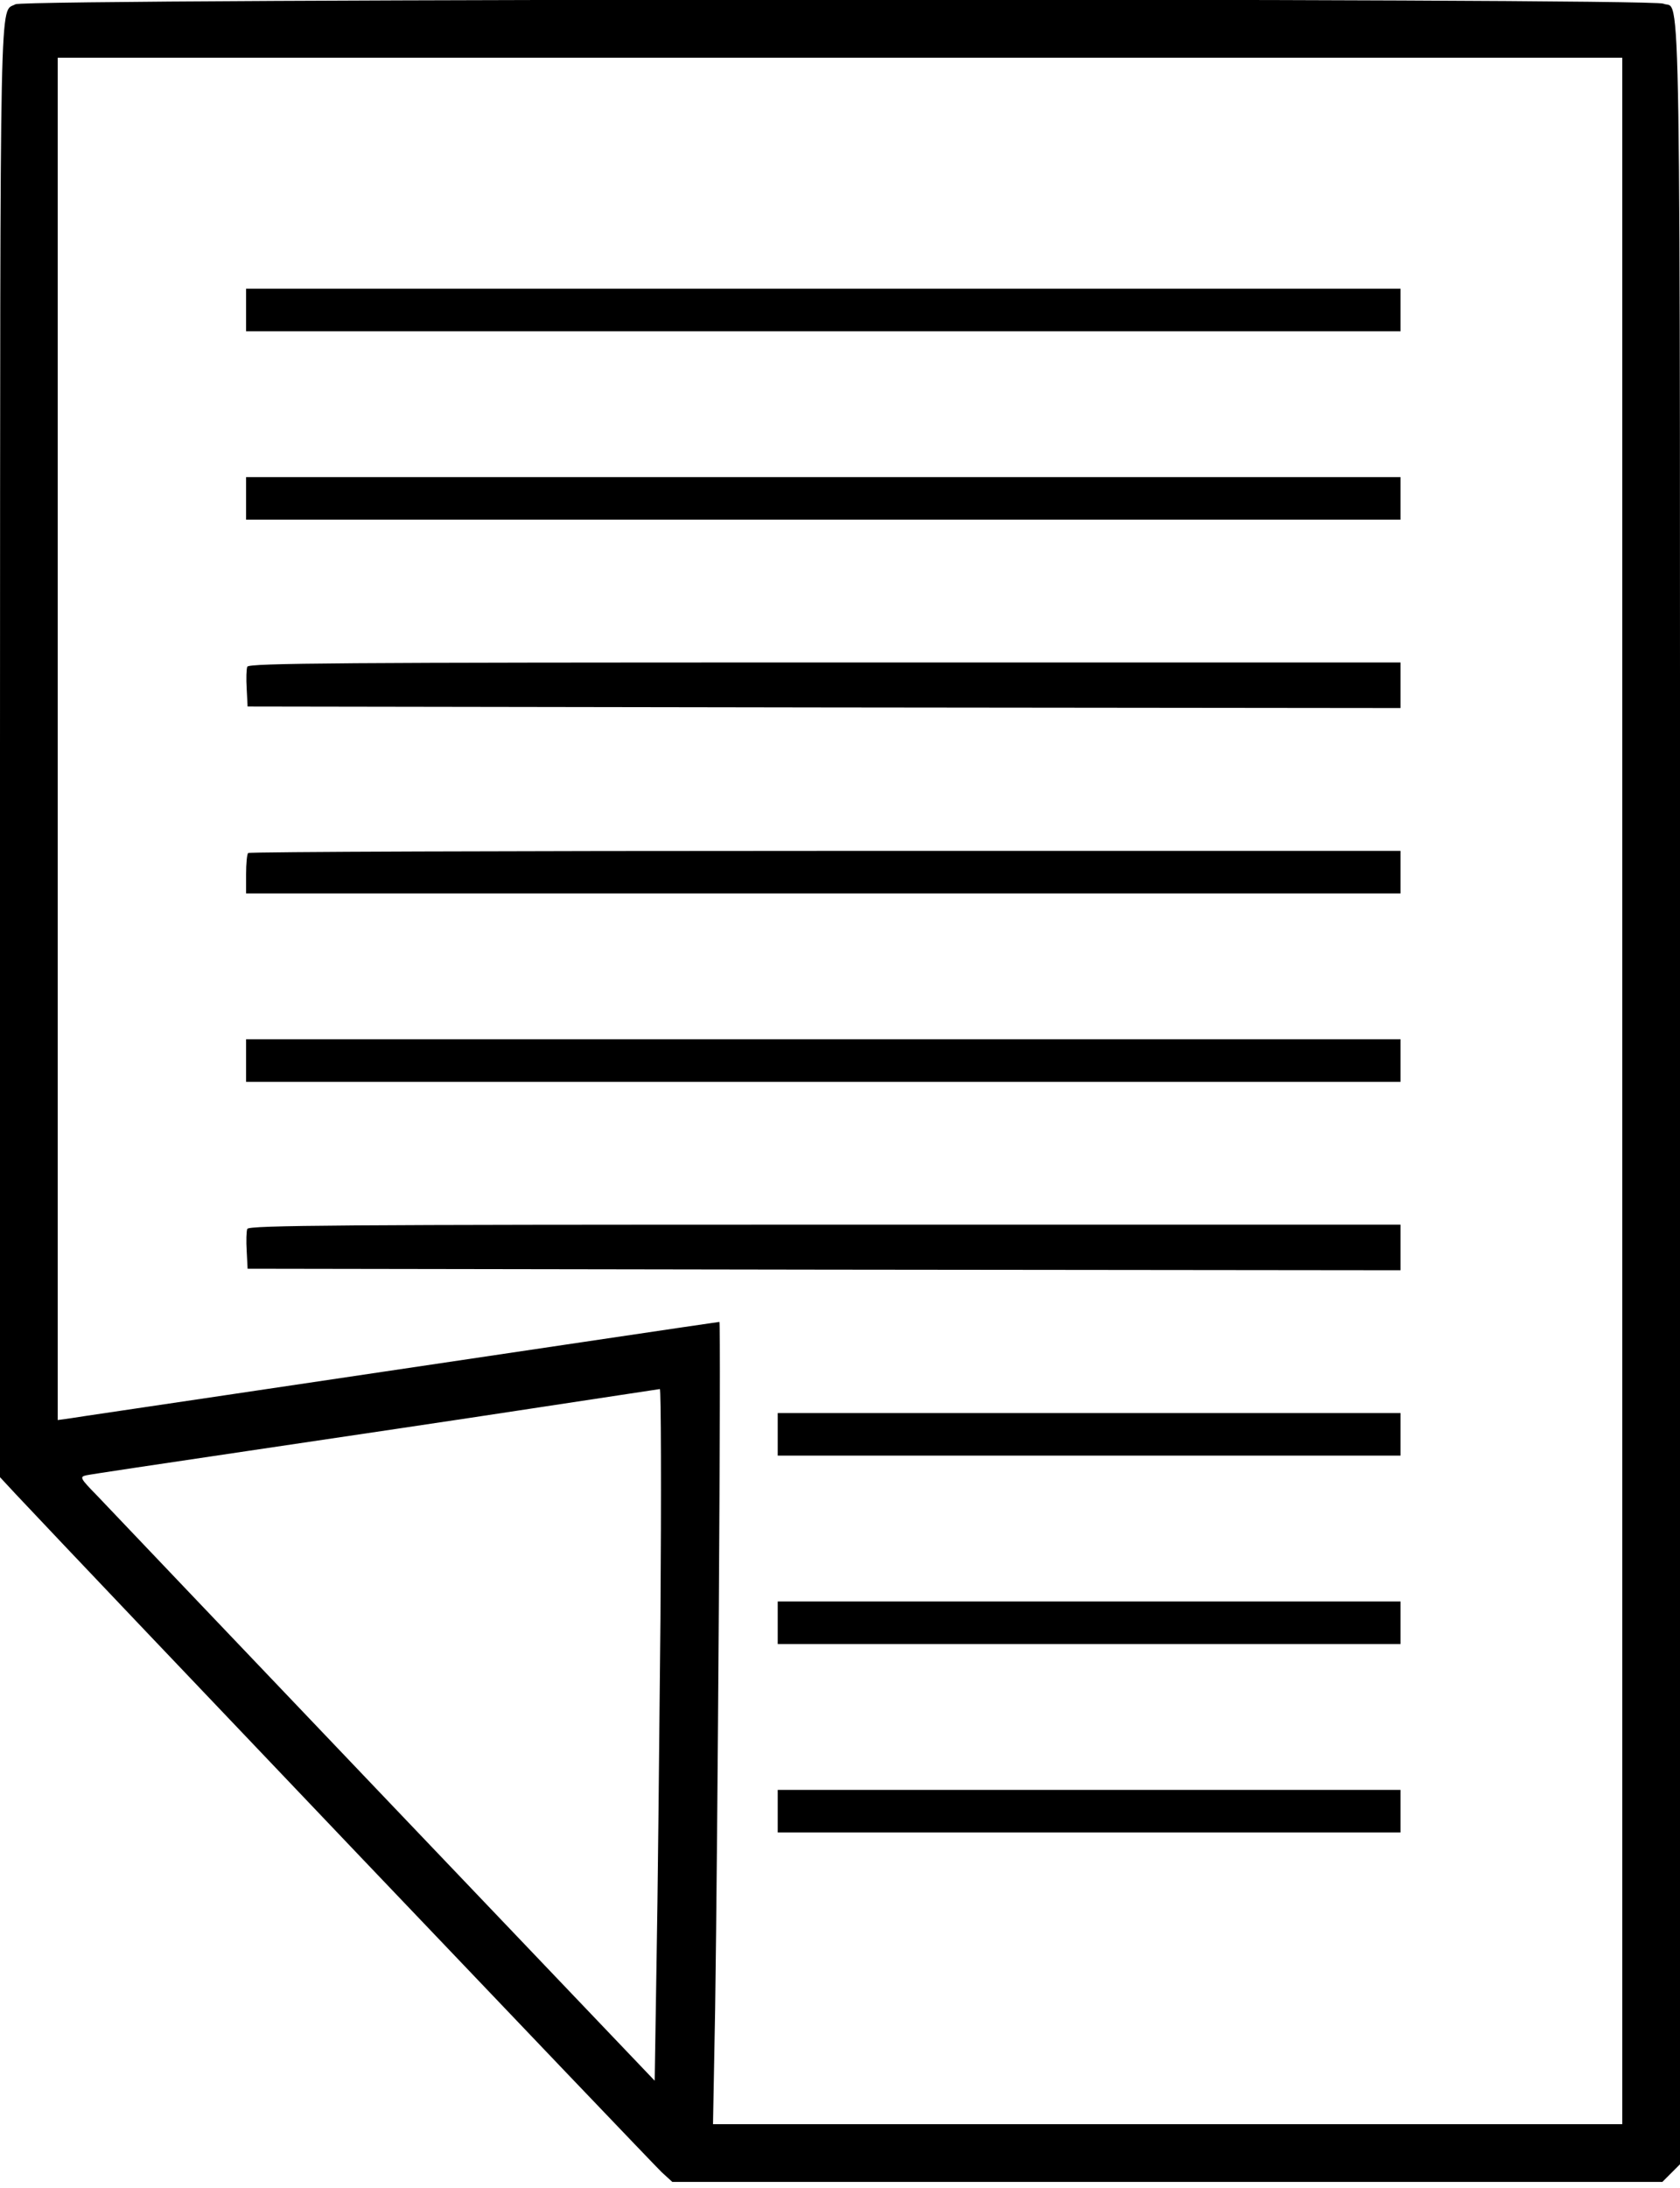
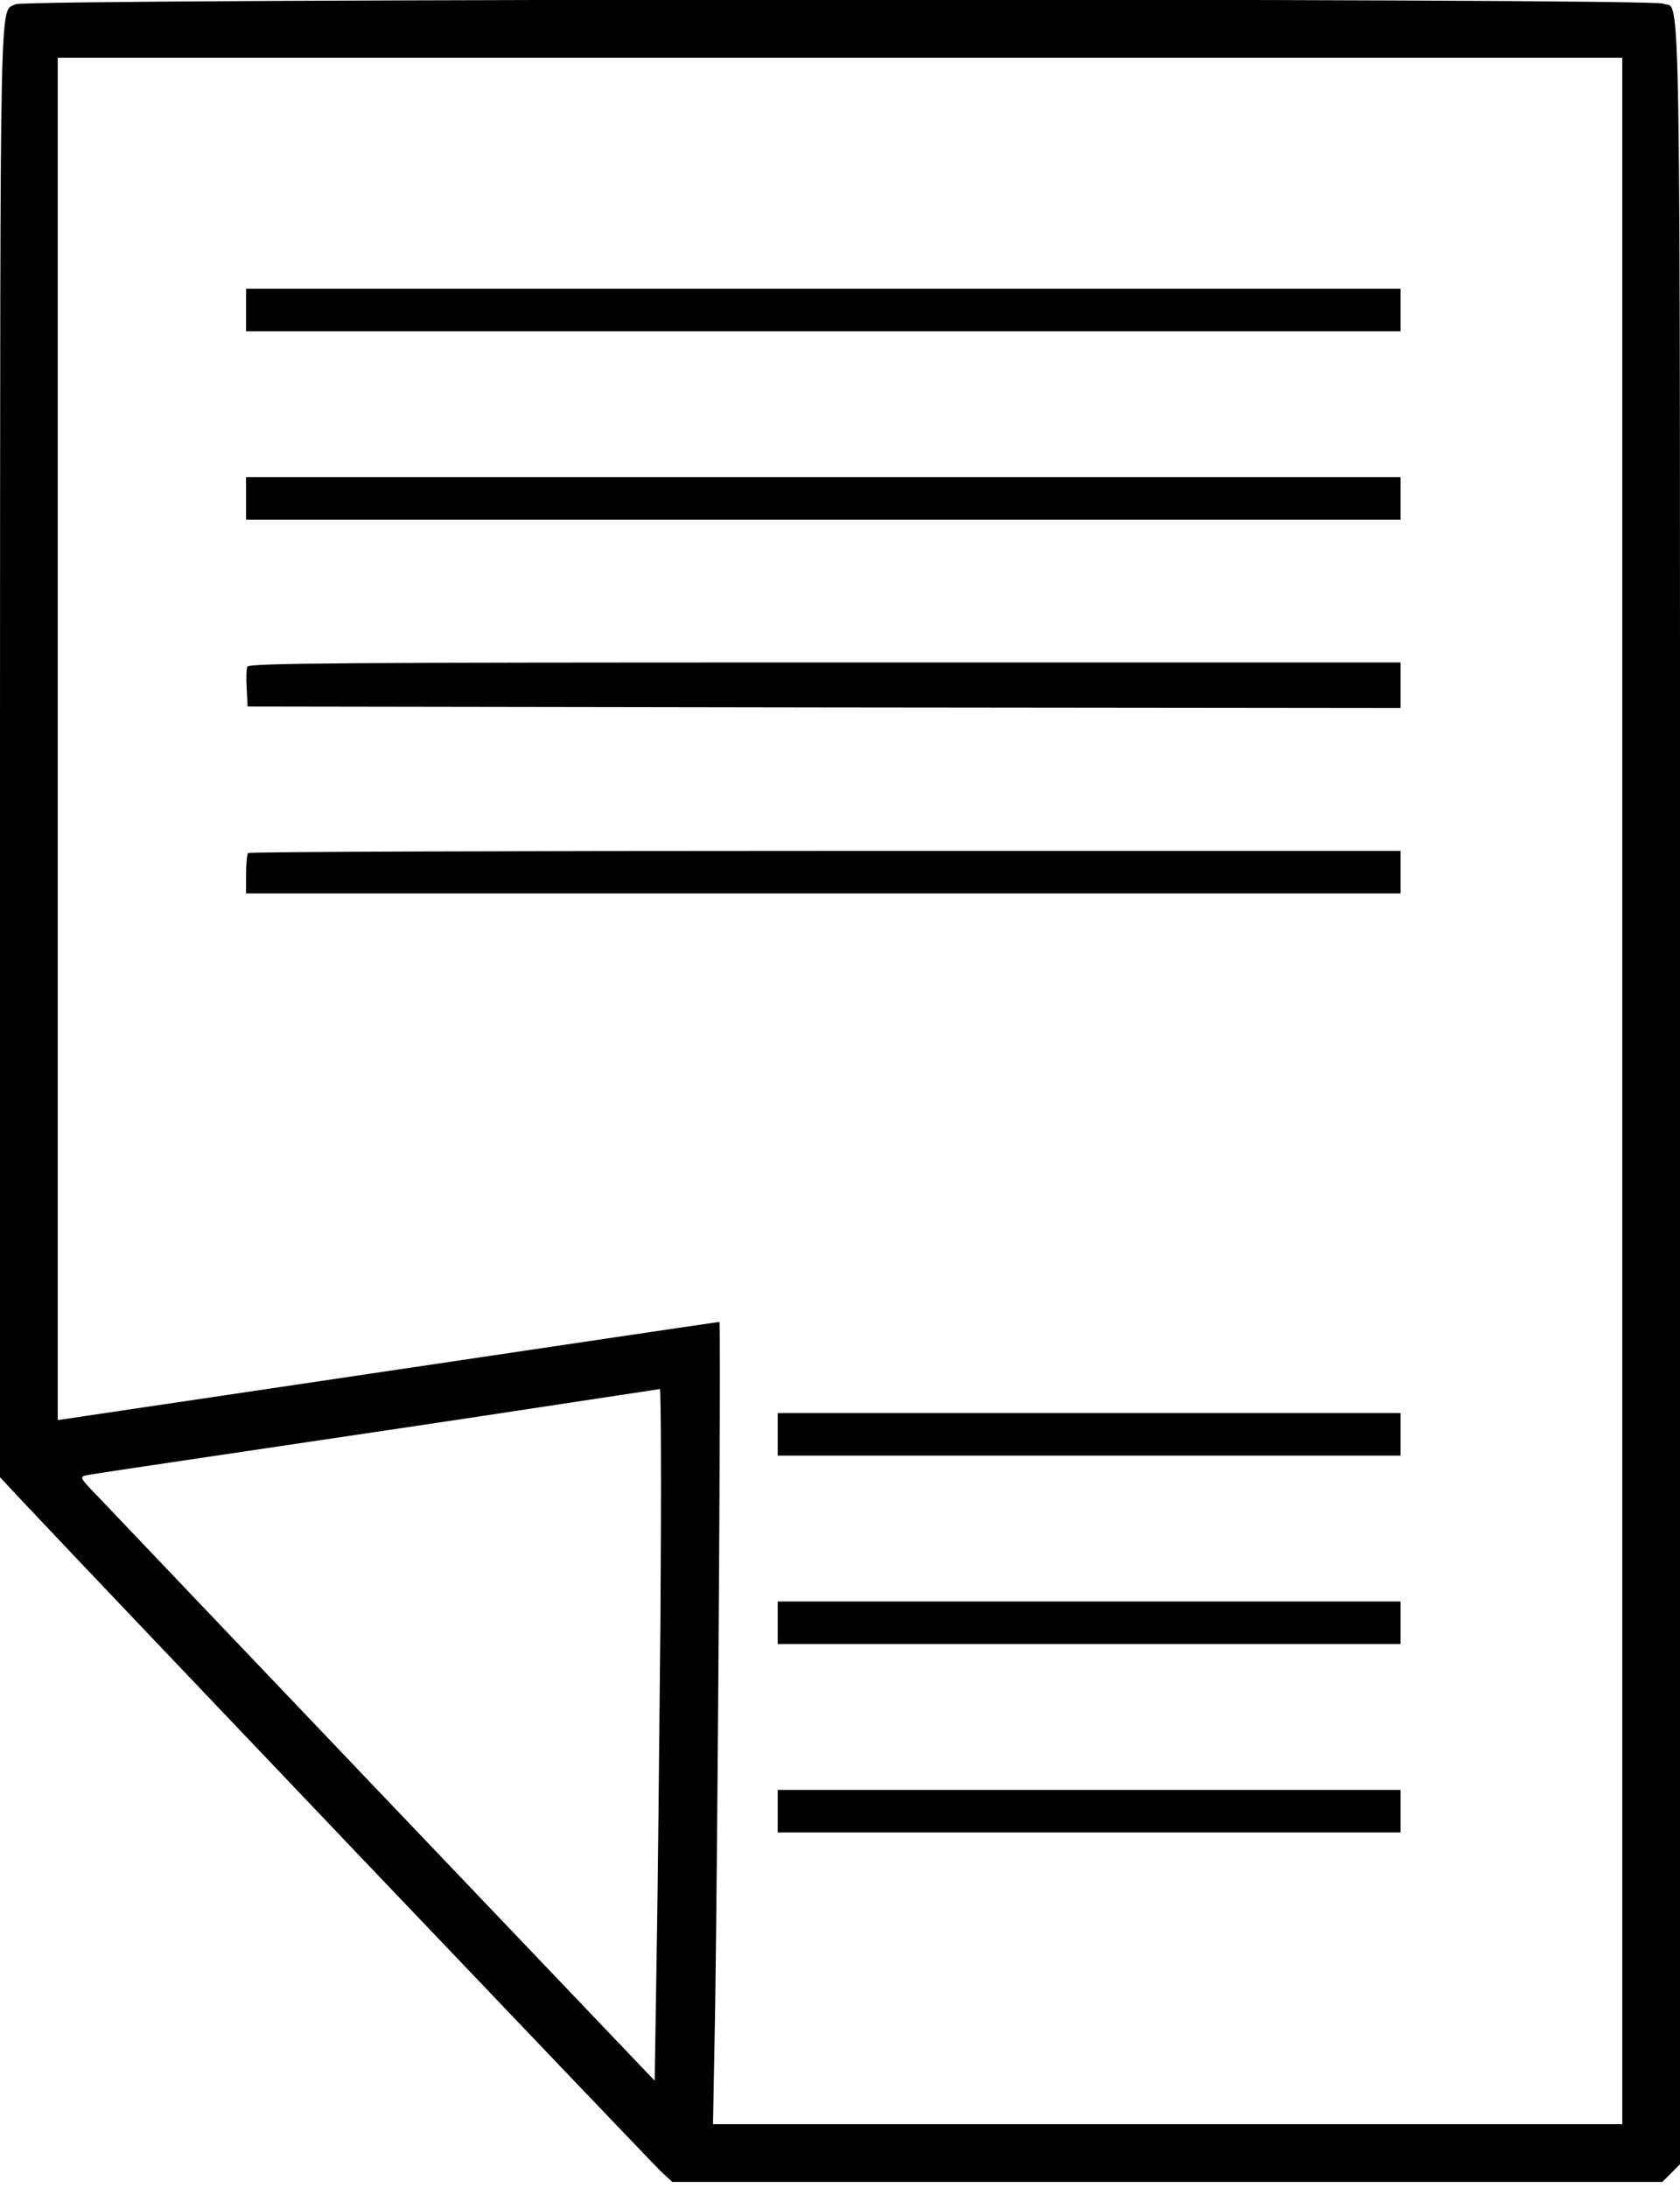
<svg xmlns="http://www.w3.org/2000/svg" version="1.0" width="553pt" height="720pt" viewBox="0 0 553 720" preserveAspectRatio="xMidYMid meet">
  <g transform="translate(0,720) scale(0.1,-0.1)" fill="#000000" stroke="none">
    <path d="M51 7186 c-53 -30 -50 120 -51 -2454 l0 -2393 53 -57 c238 -254 2097 -2204 2125 -2230 l35 -32 1629 0 1630 0 29 29 29 29 0 3522 c0 3833 4 3561 -55 3588 -40 19 -5390 17 -5424 -2z m5289 -3576 l0 -3400 -1496 0 -1497 0 7 378 c8 533 20 2262 14 2262 -4 0 -656 -97 -1618 -240 -261 -39 -494 -73 -517 -77 l-43 -6 0 2242 0 2241 2575 0 2575 0 0 -3400z m-3166 -1737 c-4 -417 -9 -929 -13 -1139 l-6 -381 -890 933 c-490 514 -916 961 -947 994 -54 55 -56 60 -35 65 12 3 254 39 537 81 283 42 702 104 930 139 228 35 418 63 422 64 4 1 5 -340 2 -756z" />
    <path d="M810 6180 l0 -70 1900 0 1900 0 0 70 0 70 -1900 0 -1900 0 0 -70z" />
    <path d="M810 5560 l0 -70 1900 0 1900 0 0 70 0 70 -1900 0 -1900 0 0 -70z" />
    <path d="M814 5006 c-3 -7 -4 -40 -2 -72 l3 -59 1898 -3 1897 -2 0 75 0 75 -1895 0 c-1590 0 -1896 -2 -1901 -14z" />
    <path d="M817 4393 c-4 -3 -7 -35 -7 -70 l0 -63 1900 0 1900 0 0 70 0 70 -1893 0 c-1042 0 -1897 -3 -1900 -7z" />
-     <path d="M810 3710 l0 -70 1900 0 1900 0 0 70 0 70 -1900 0 -1900 0 0 -70z" />
-     <path d="M814 3156 c-3 -7 -4 -40 -2 -72 l3 -59 1898 -3 1897 -2 0 75 0 75 -1895 0 c-1587 0 -1897 -2 -1901 -14z" />
    <path d="M2560 2480 l0 -70 1025 0 1025 0 0 70 0 70 -1025 0 -1025 0 0 -70z" />
    <path d="M2560 1860 l0 -70 1025 0 1025 0 0 70 0 70 -1025 0 -1025 0 0 -70z" />
    <path d="M2560 1240 l0 -70 1025 0 1025 0 0 70 0 70 -1025 0 -1025 0 0 -70z" />
  </g>
  <script />
</svg>